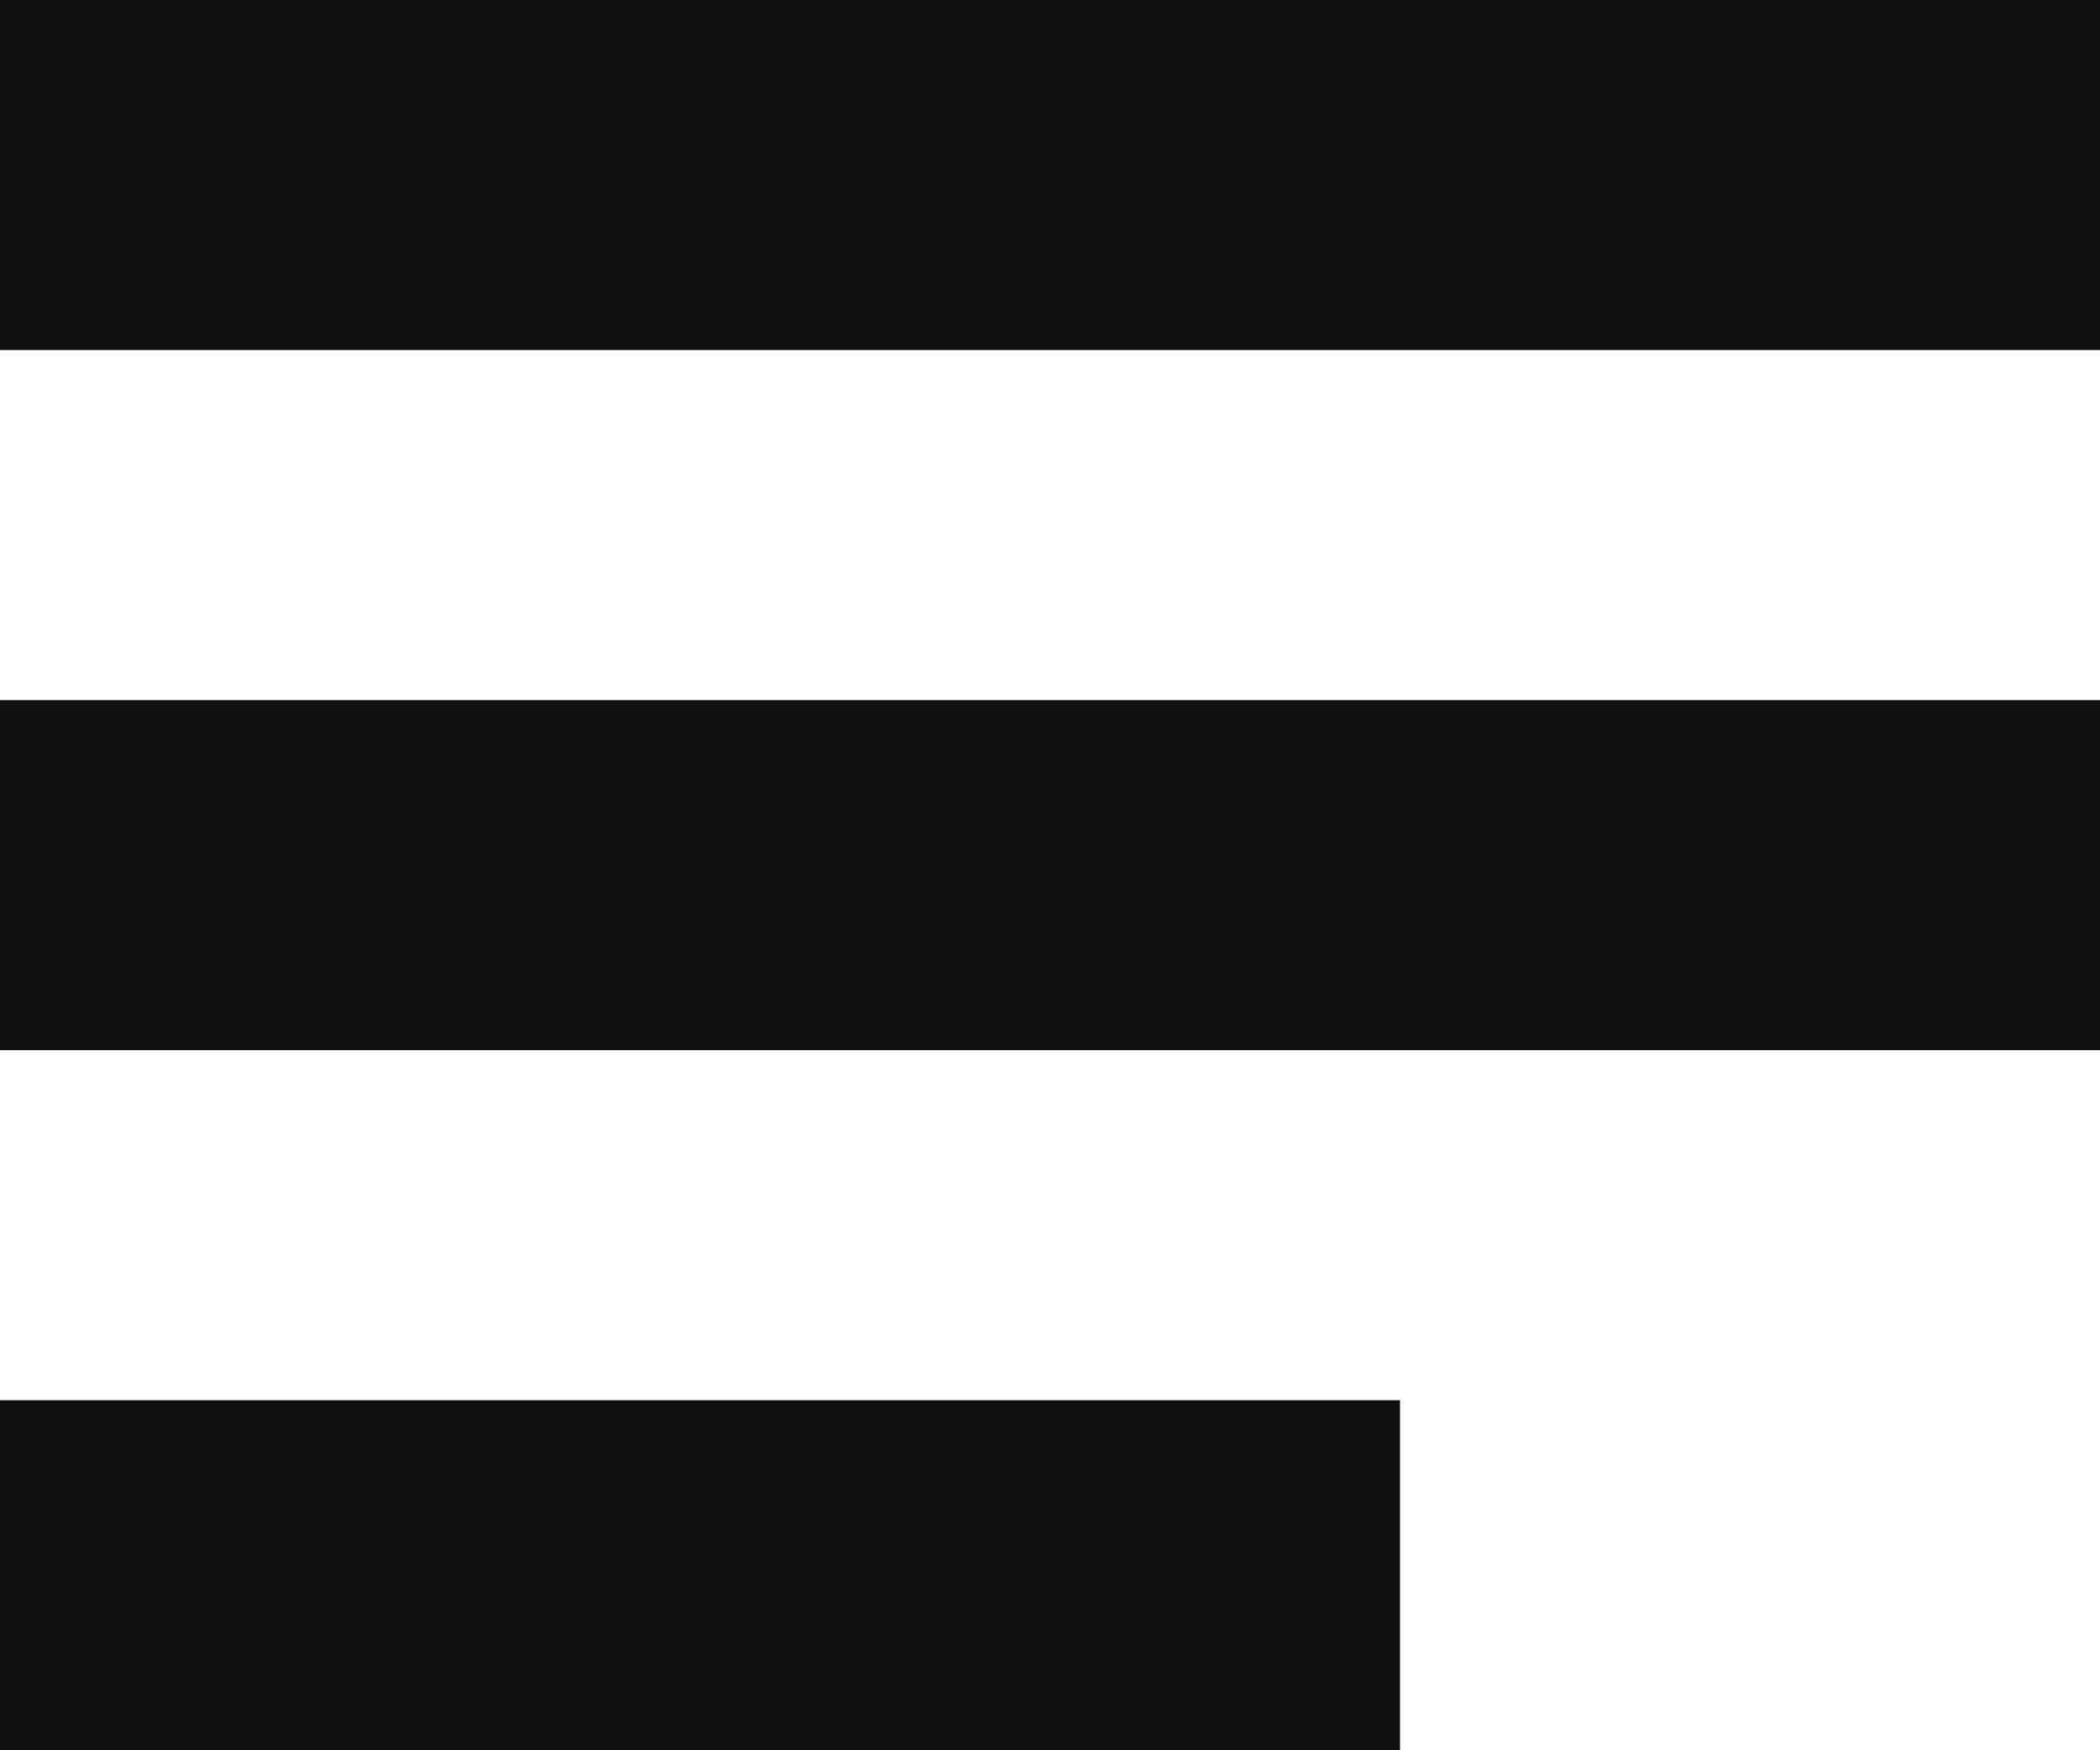
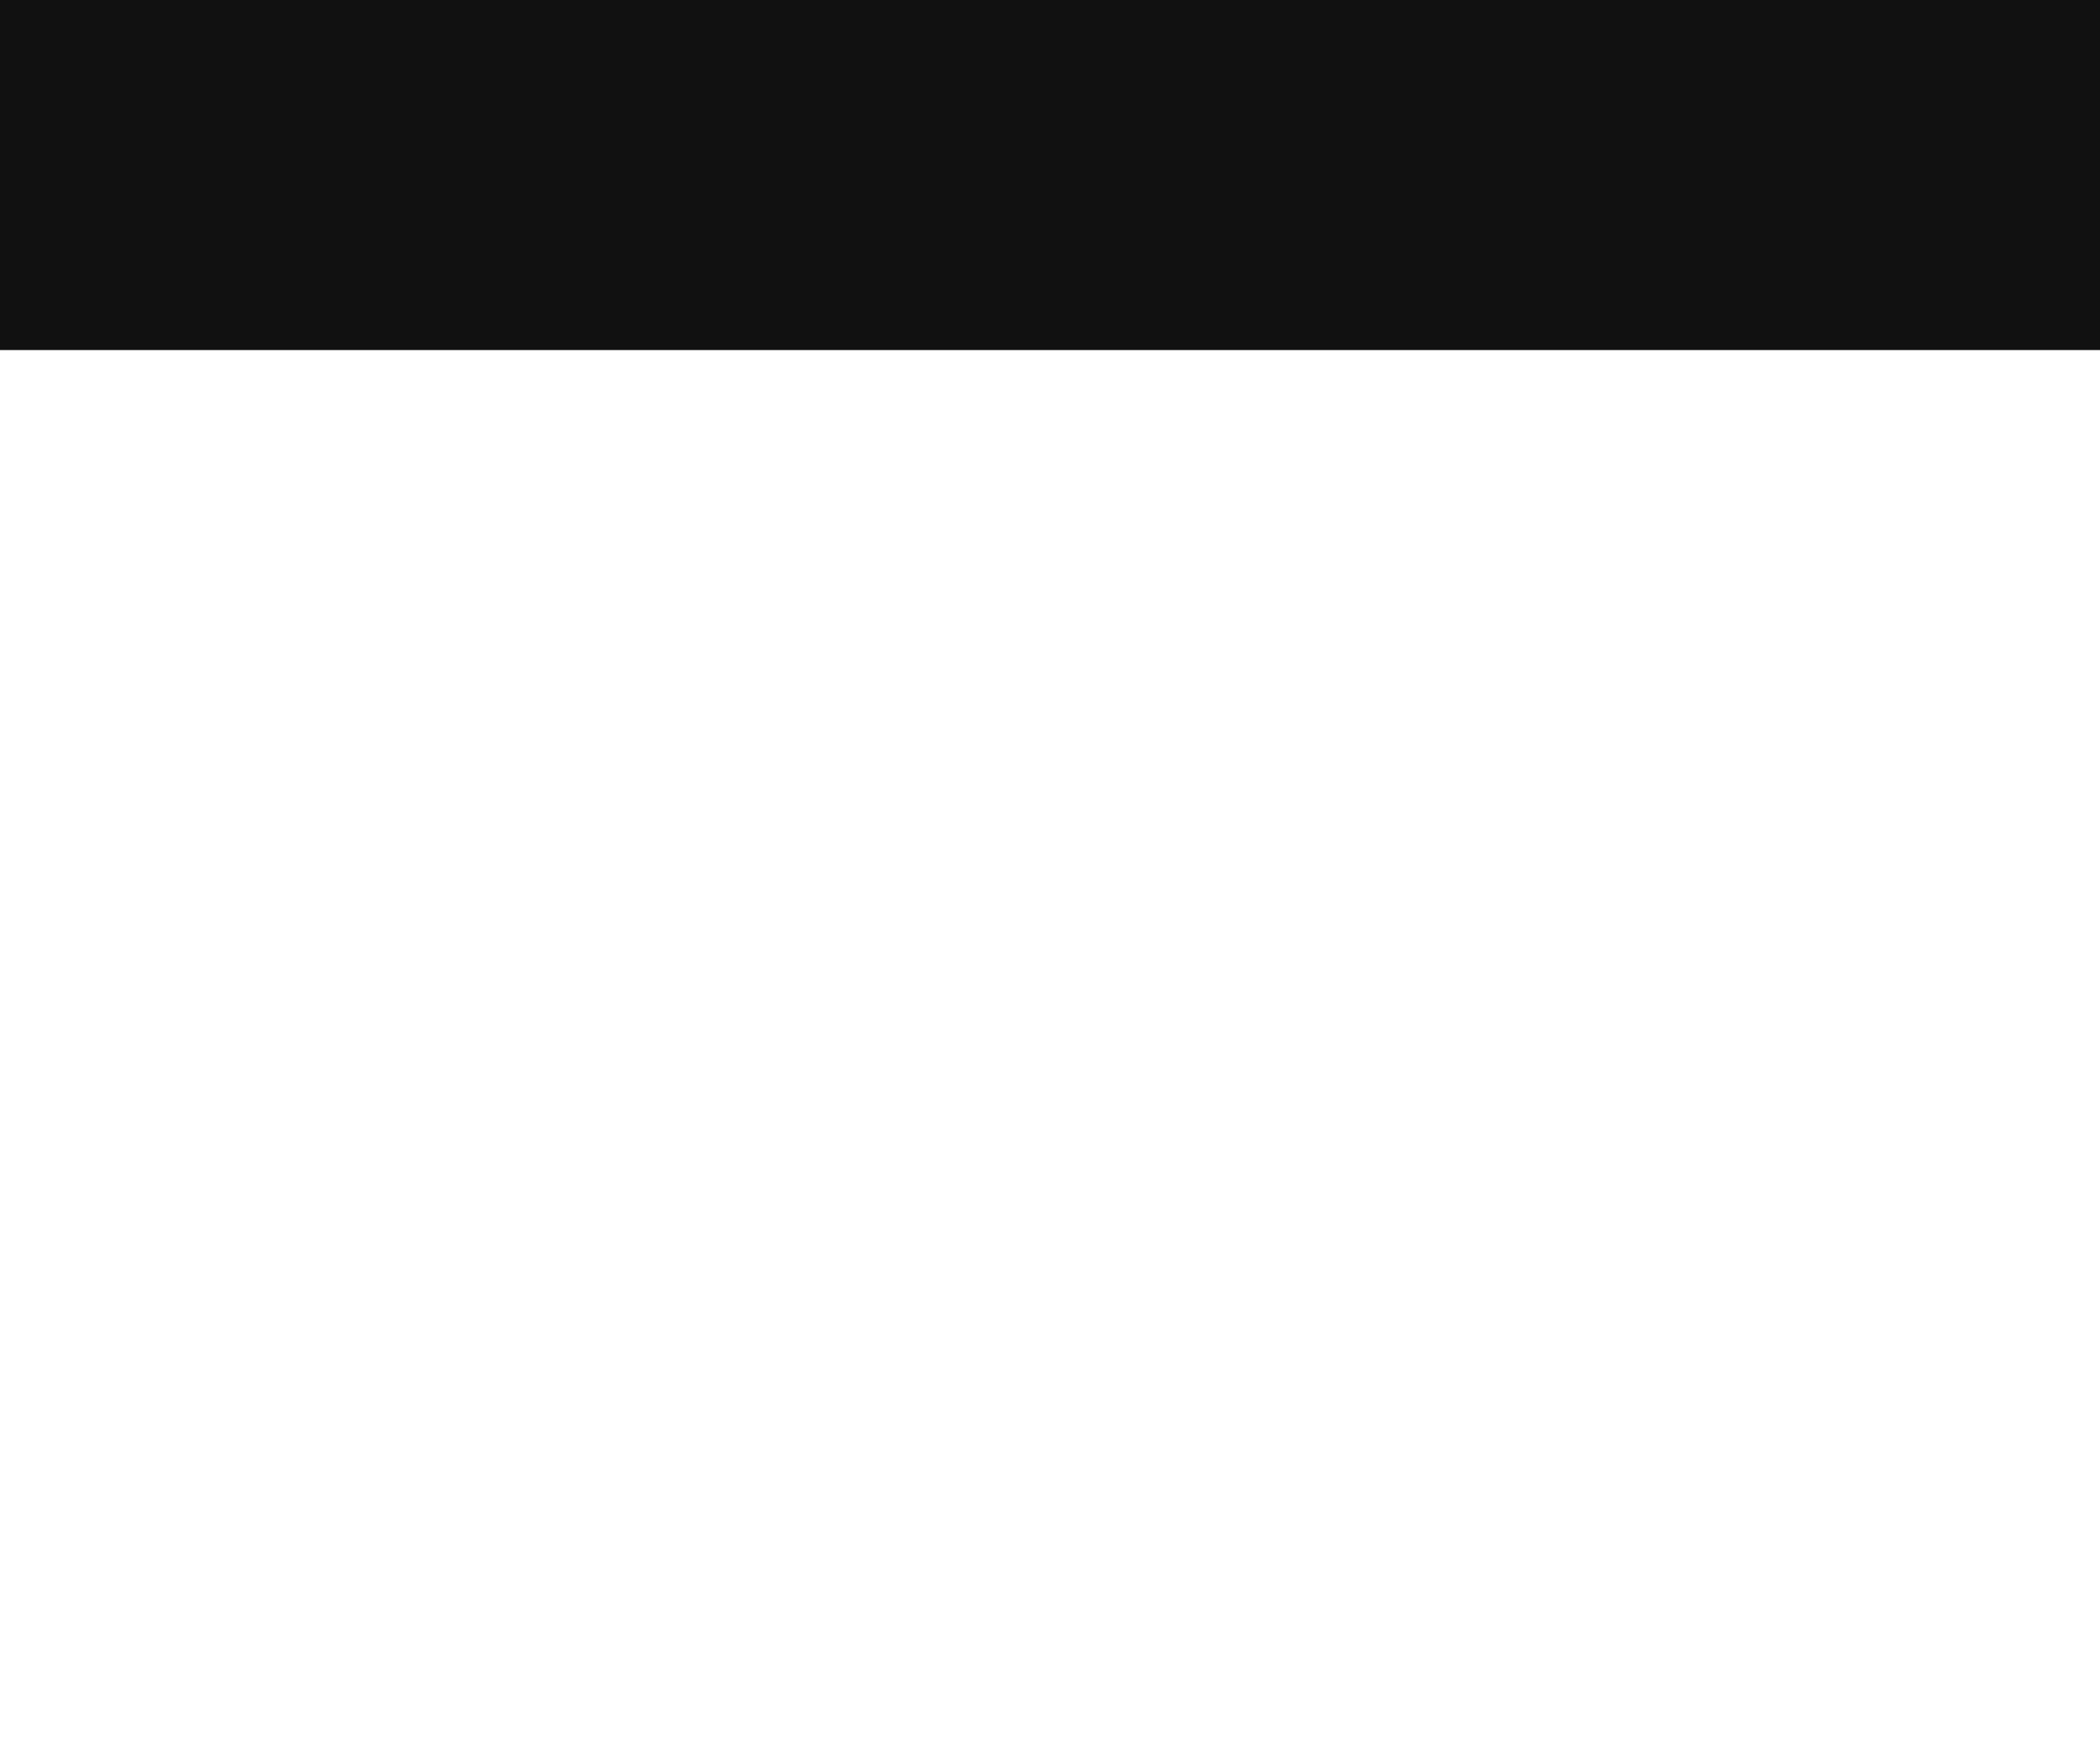
<svg xmlns="http://www.w3.org/2000/svg" width="24" height="20" viewBox="0 0 24 20" fill="none">
  <rect width="24" height="4" fill="#111111" />
-   <rect y="8" width="24" height="4" fill="#111111" />
-   <rect y="16" width="16" height="4" fill="#111111" />
</svg>